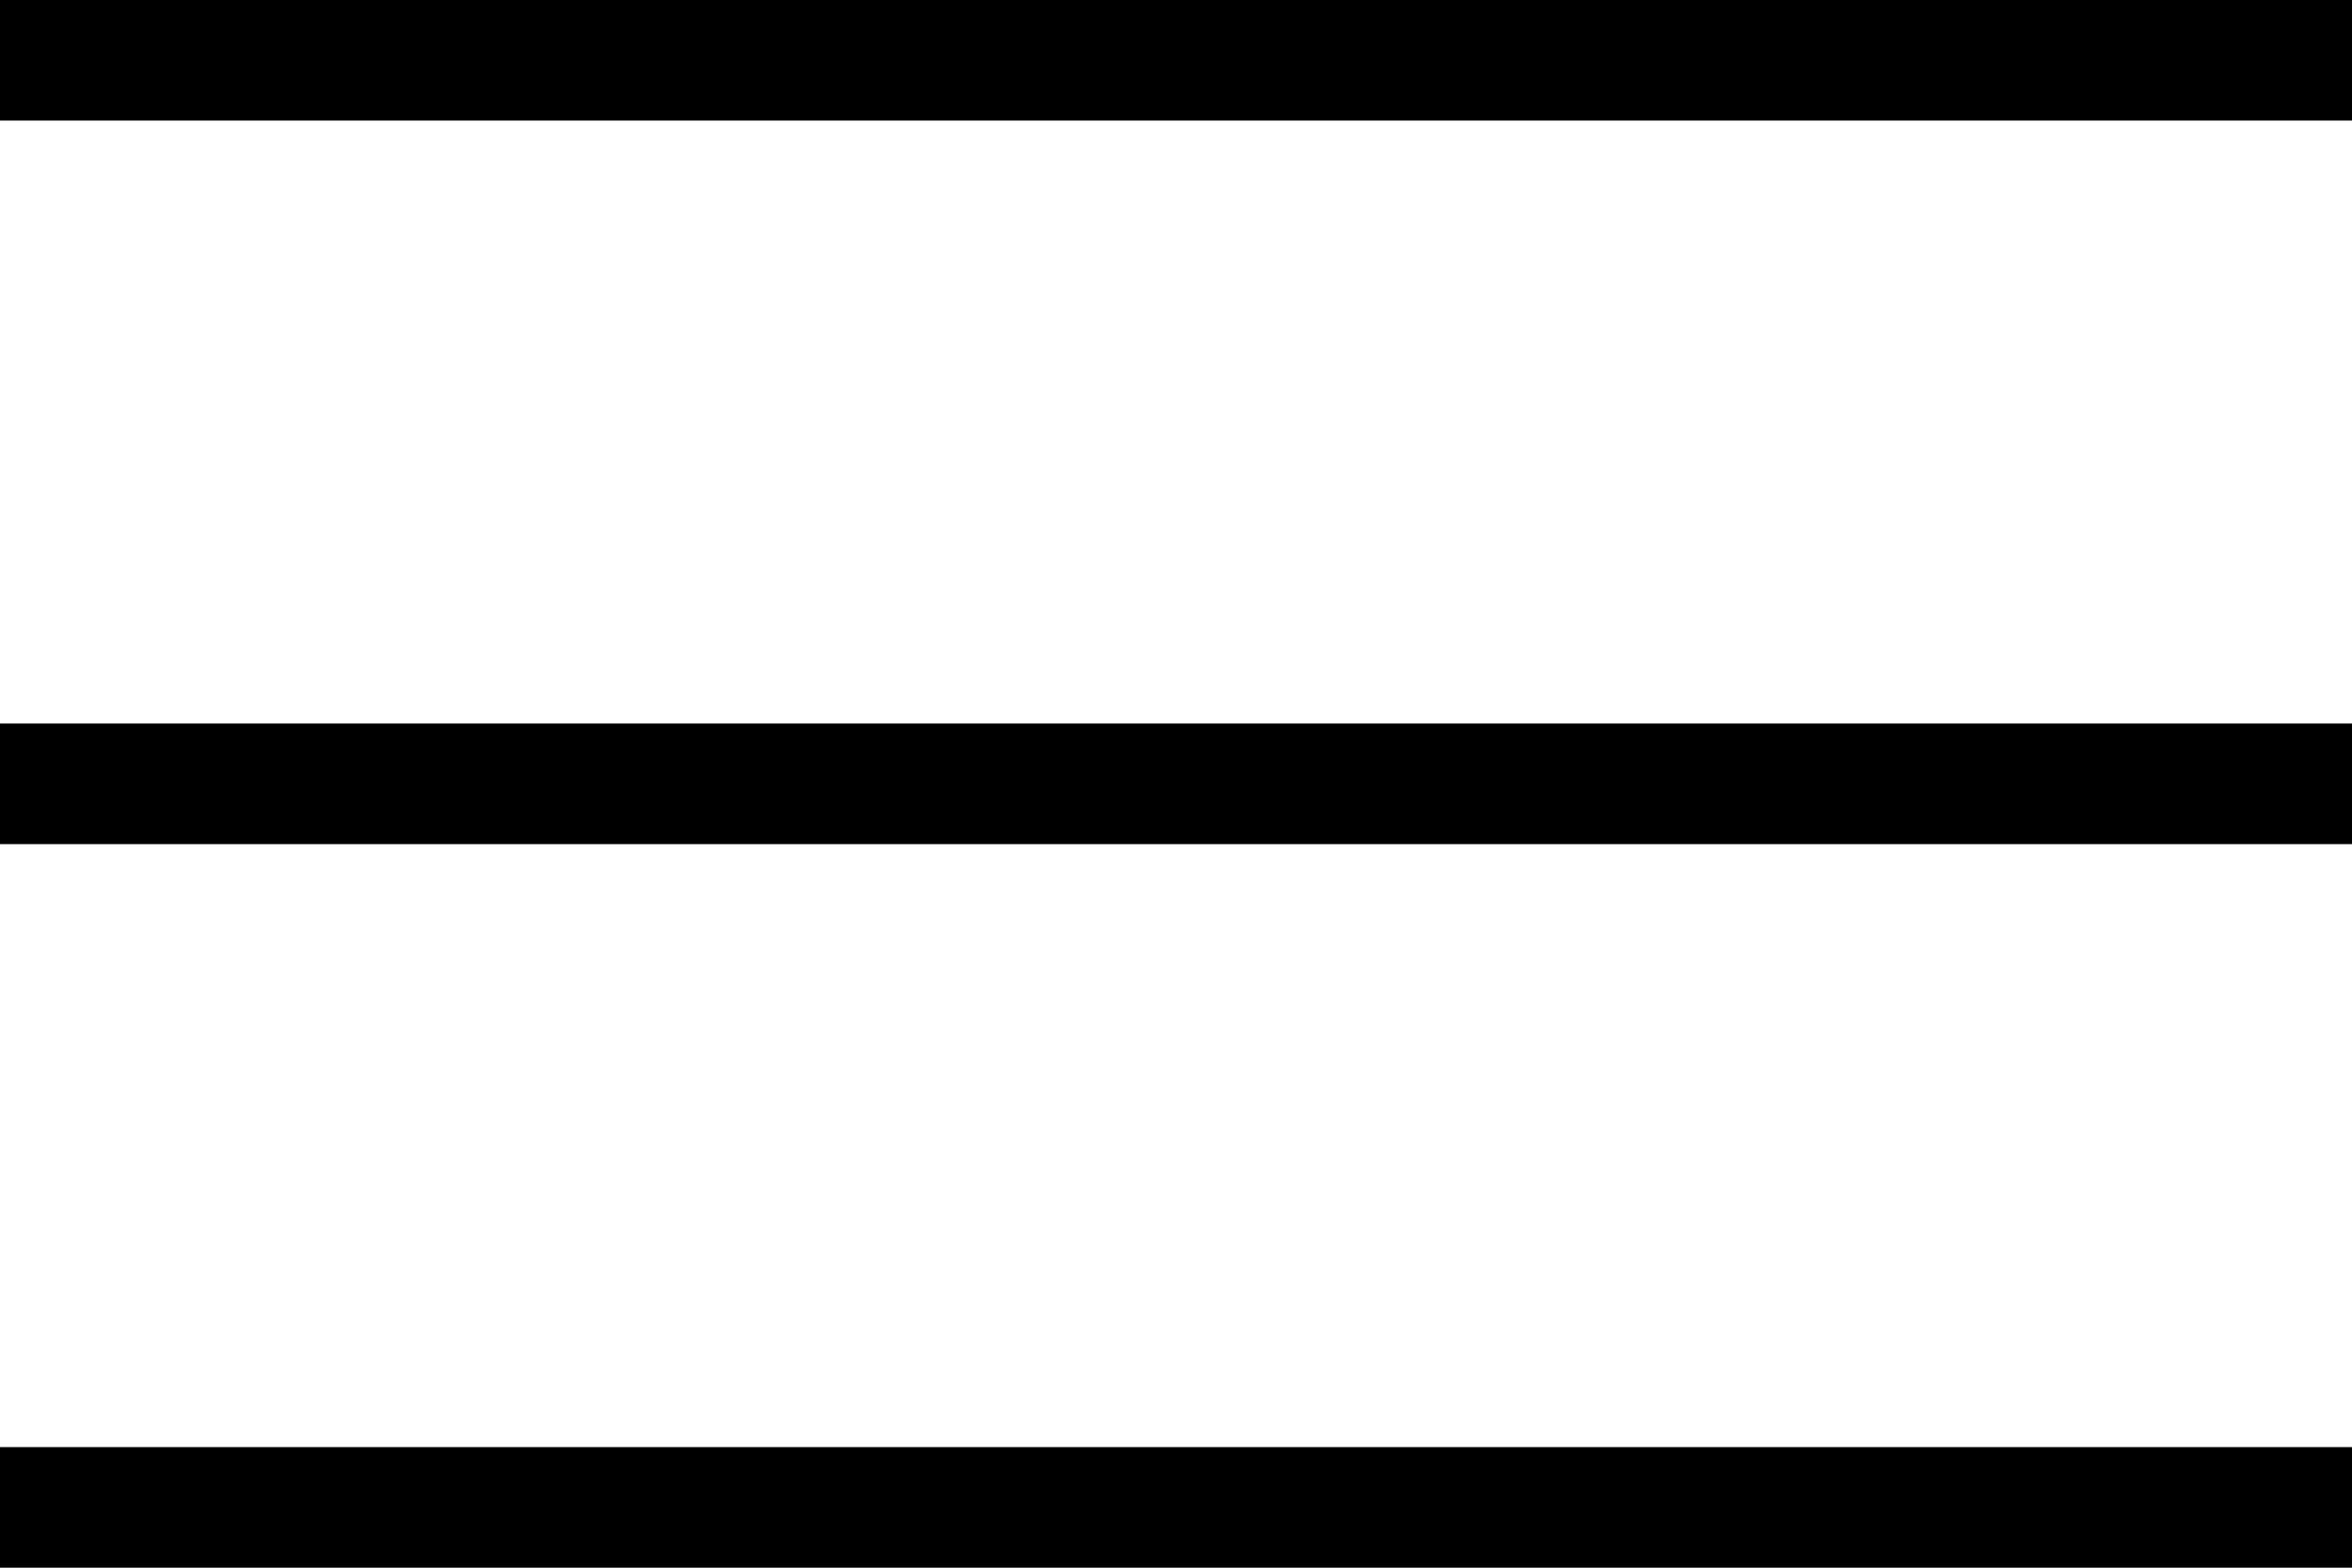
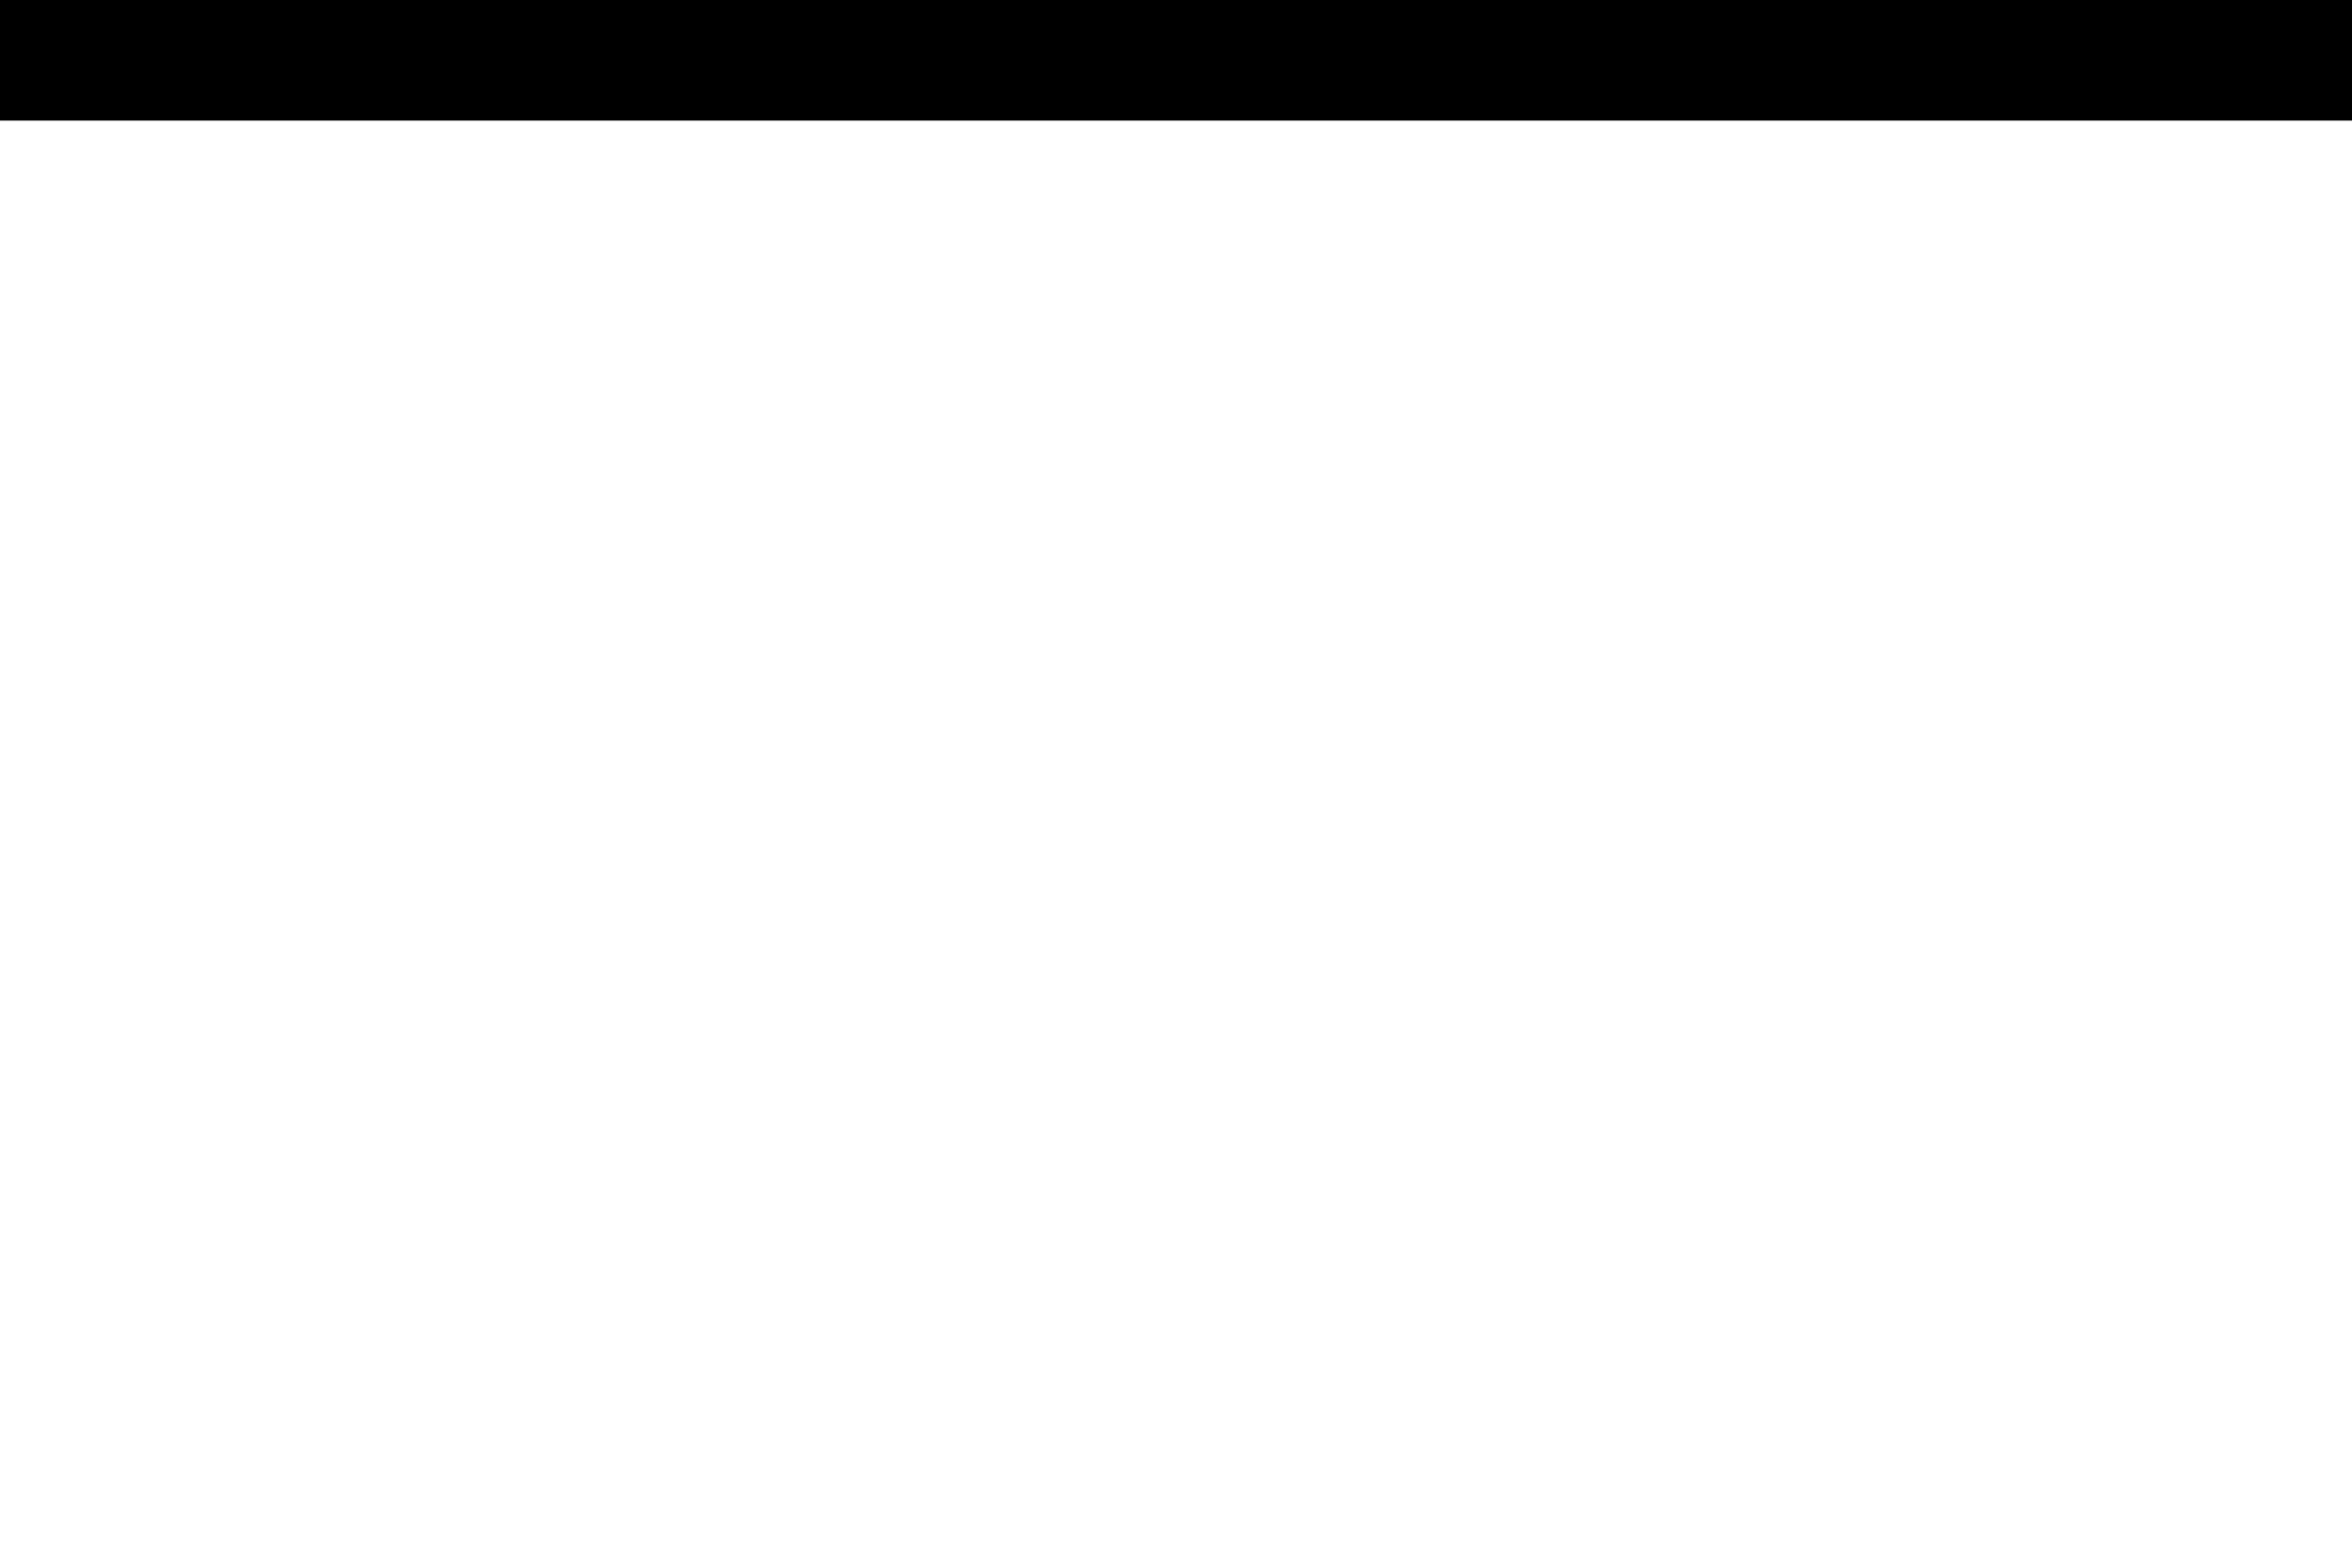
<svg xmlns="http://www.w3.org/2000/svg" width="39" height="26" viewBox="0 0 39 26" fill="none">
  <path d="M0 1H39" stroke="black" stroke-width="2" />
-   <path d="M0 13H39" stroke="black" stroke-width="2" />
-   <path d="M0 25H39" stroke="black" stroke-width="2" />
</svg>